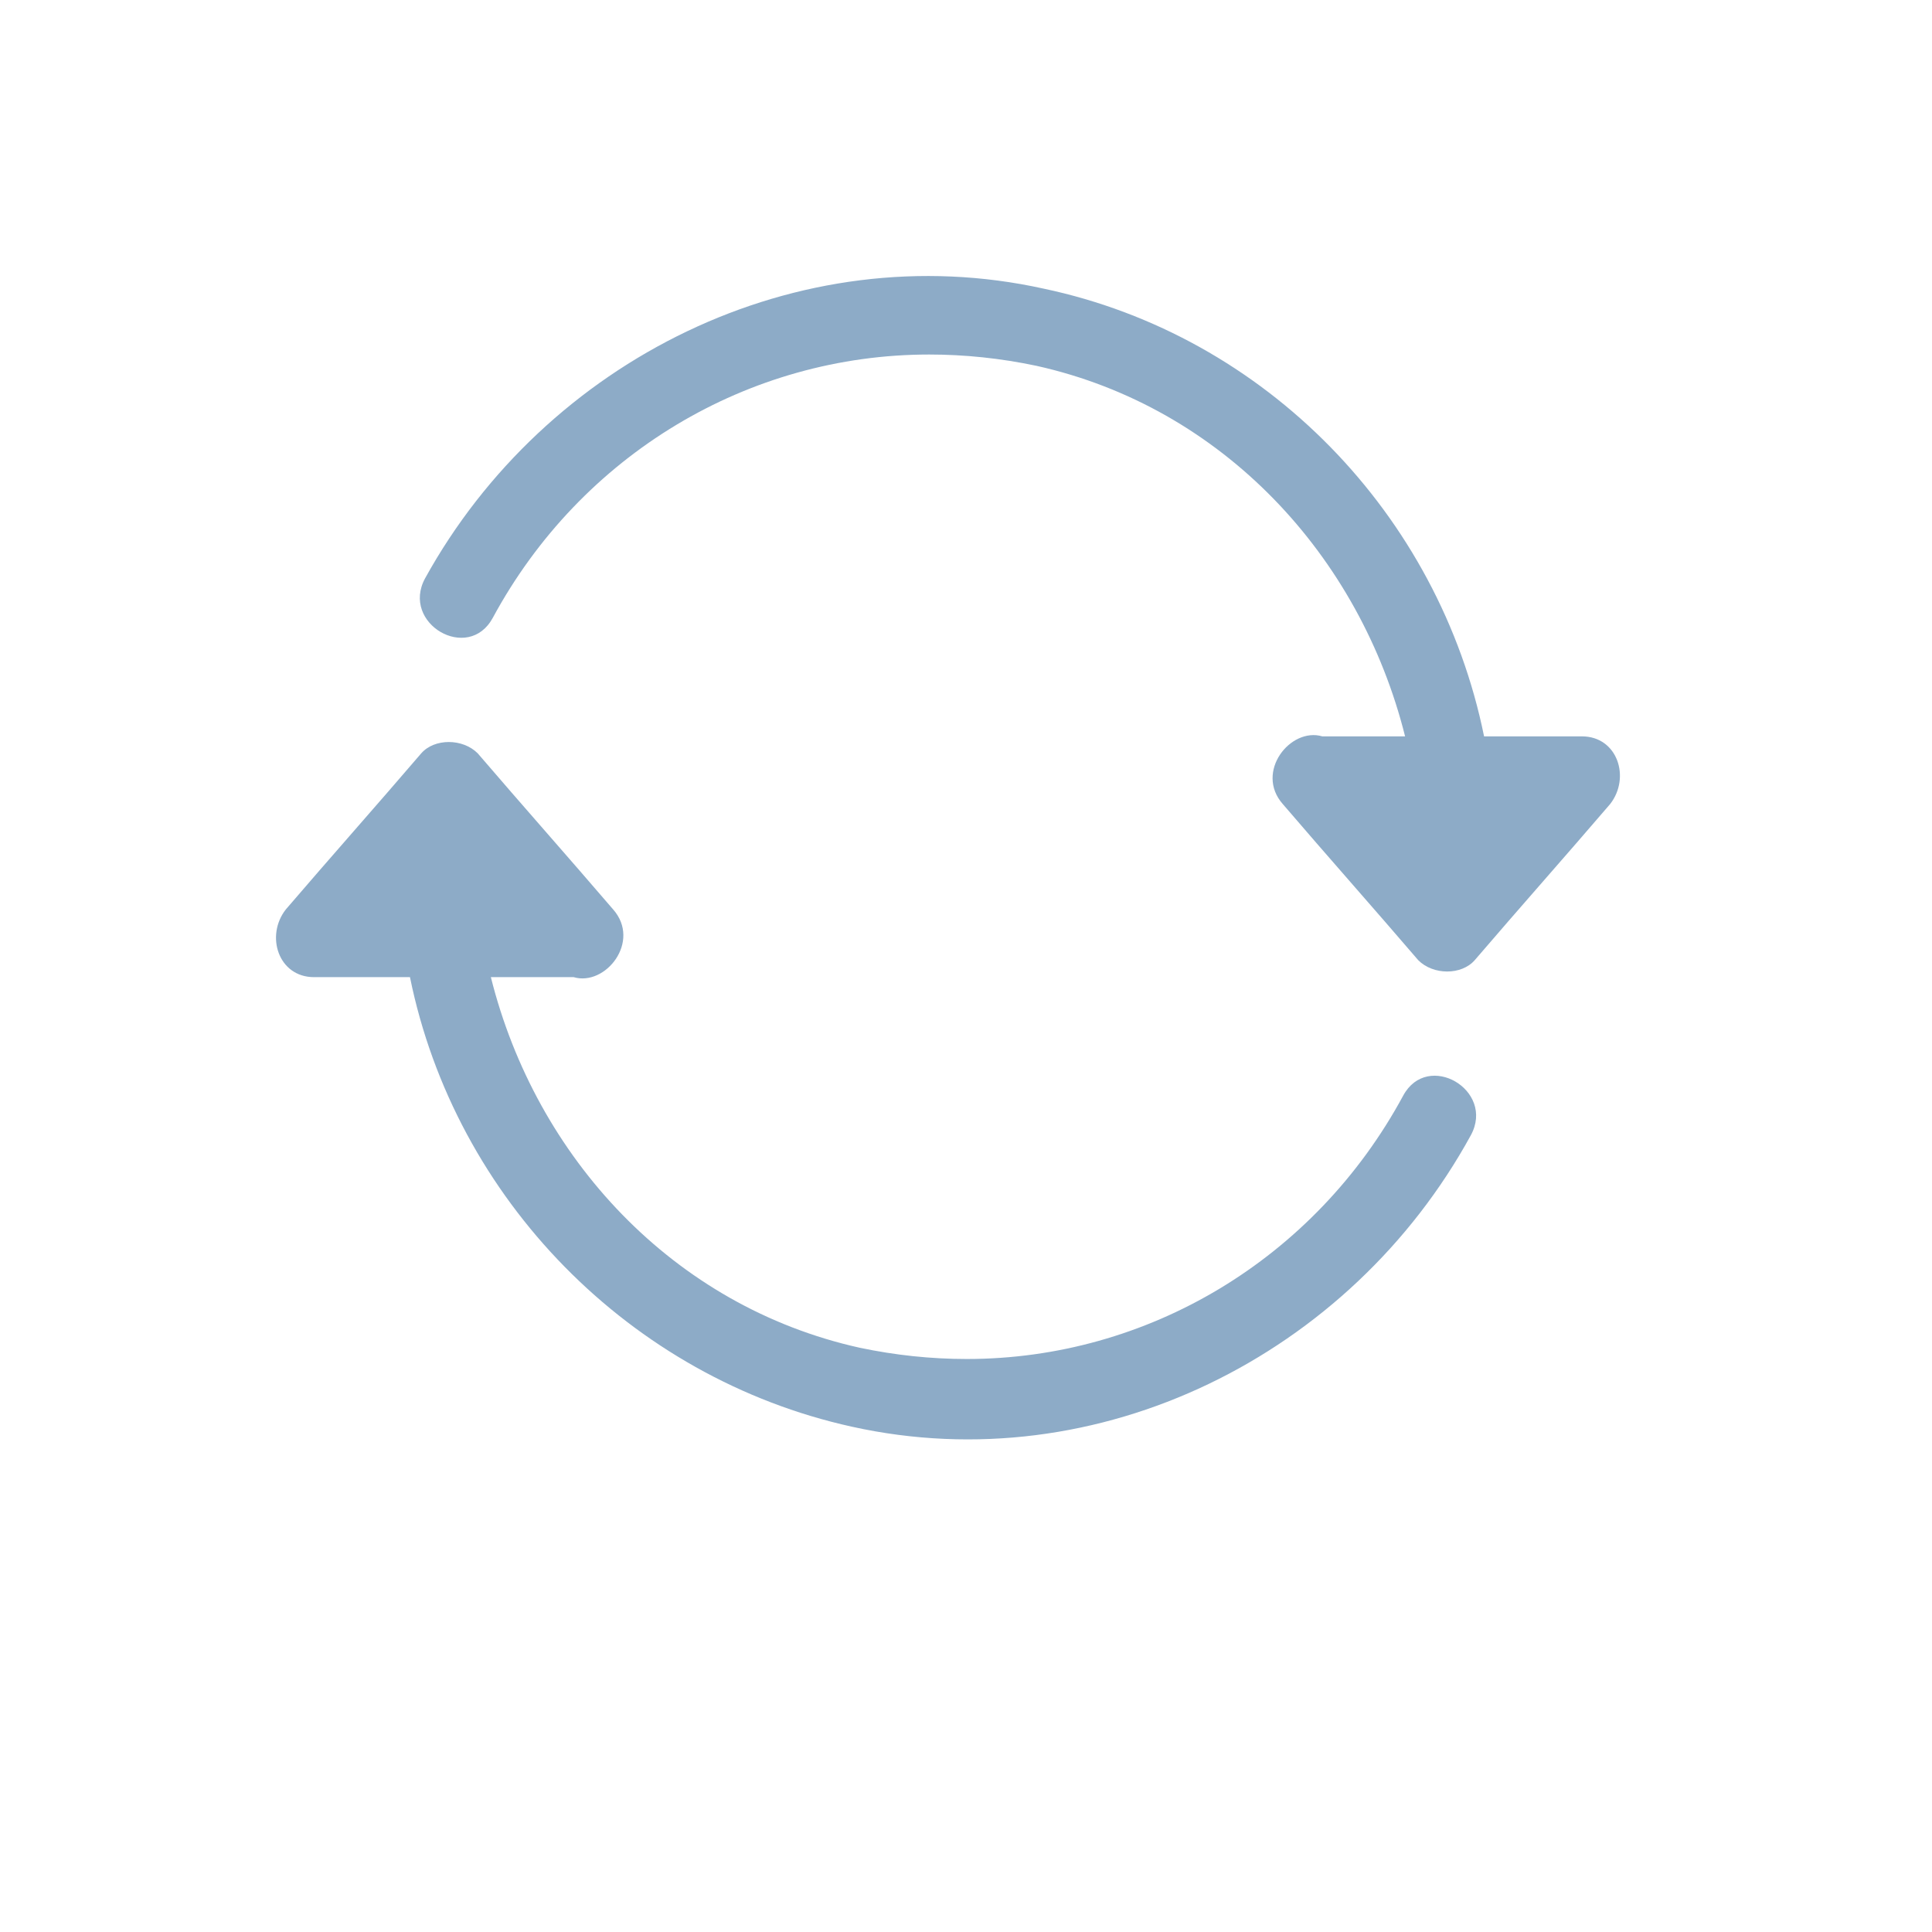
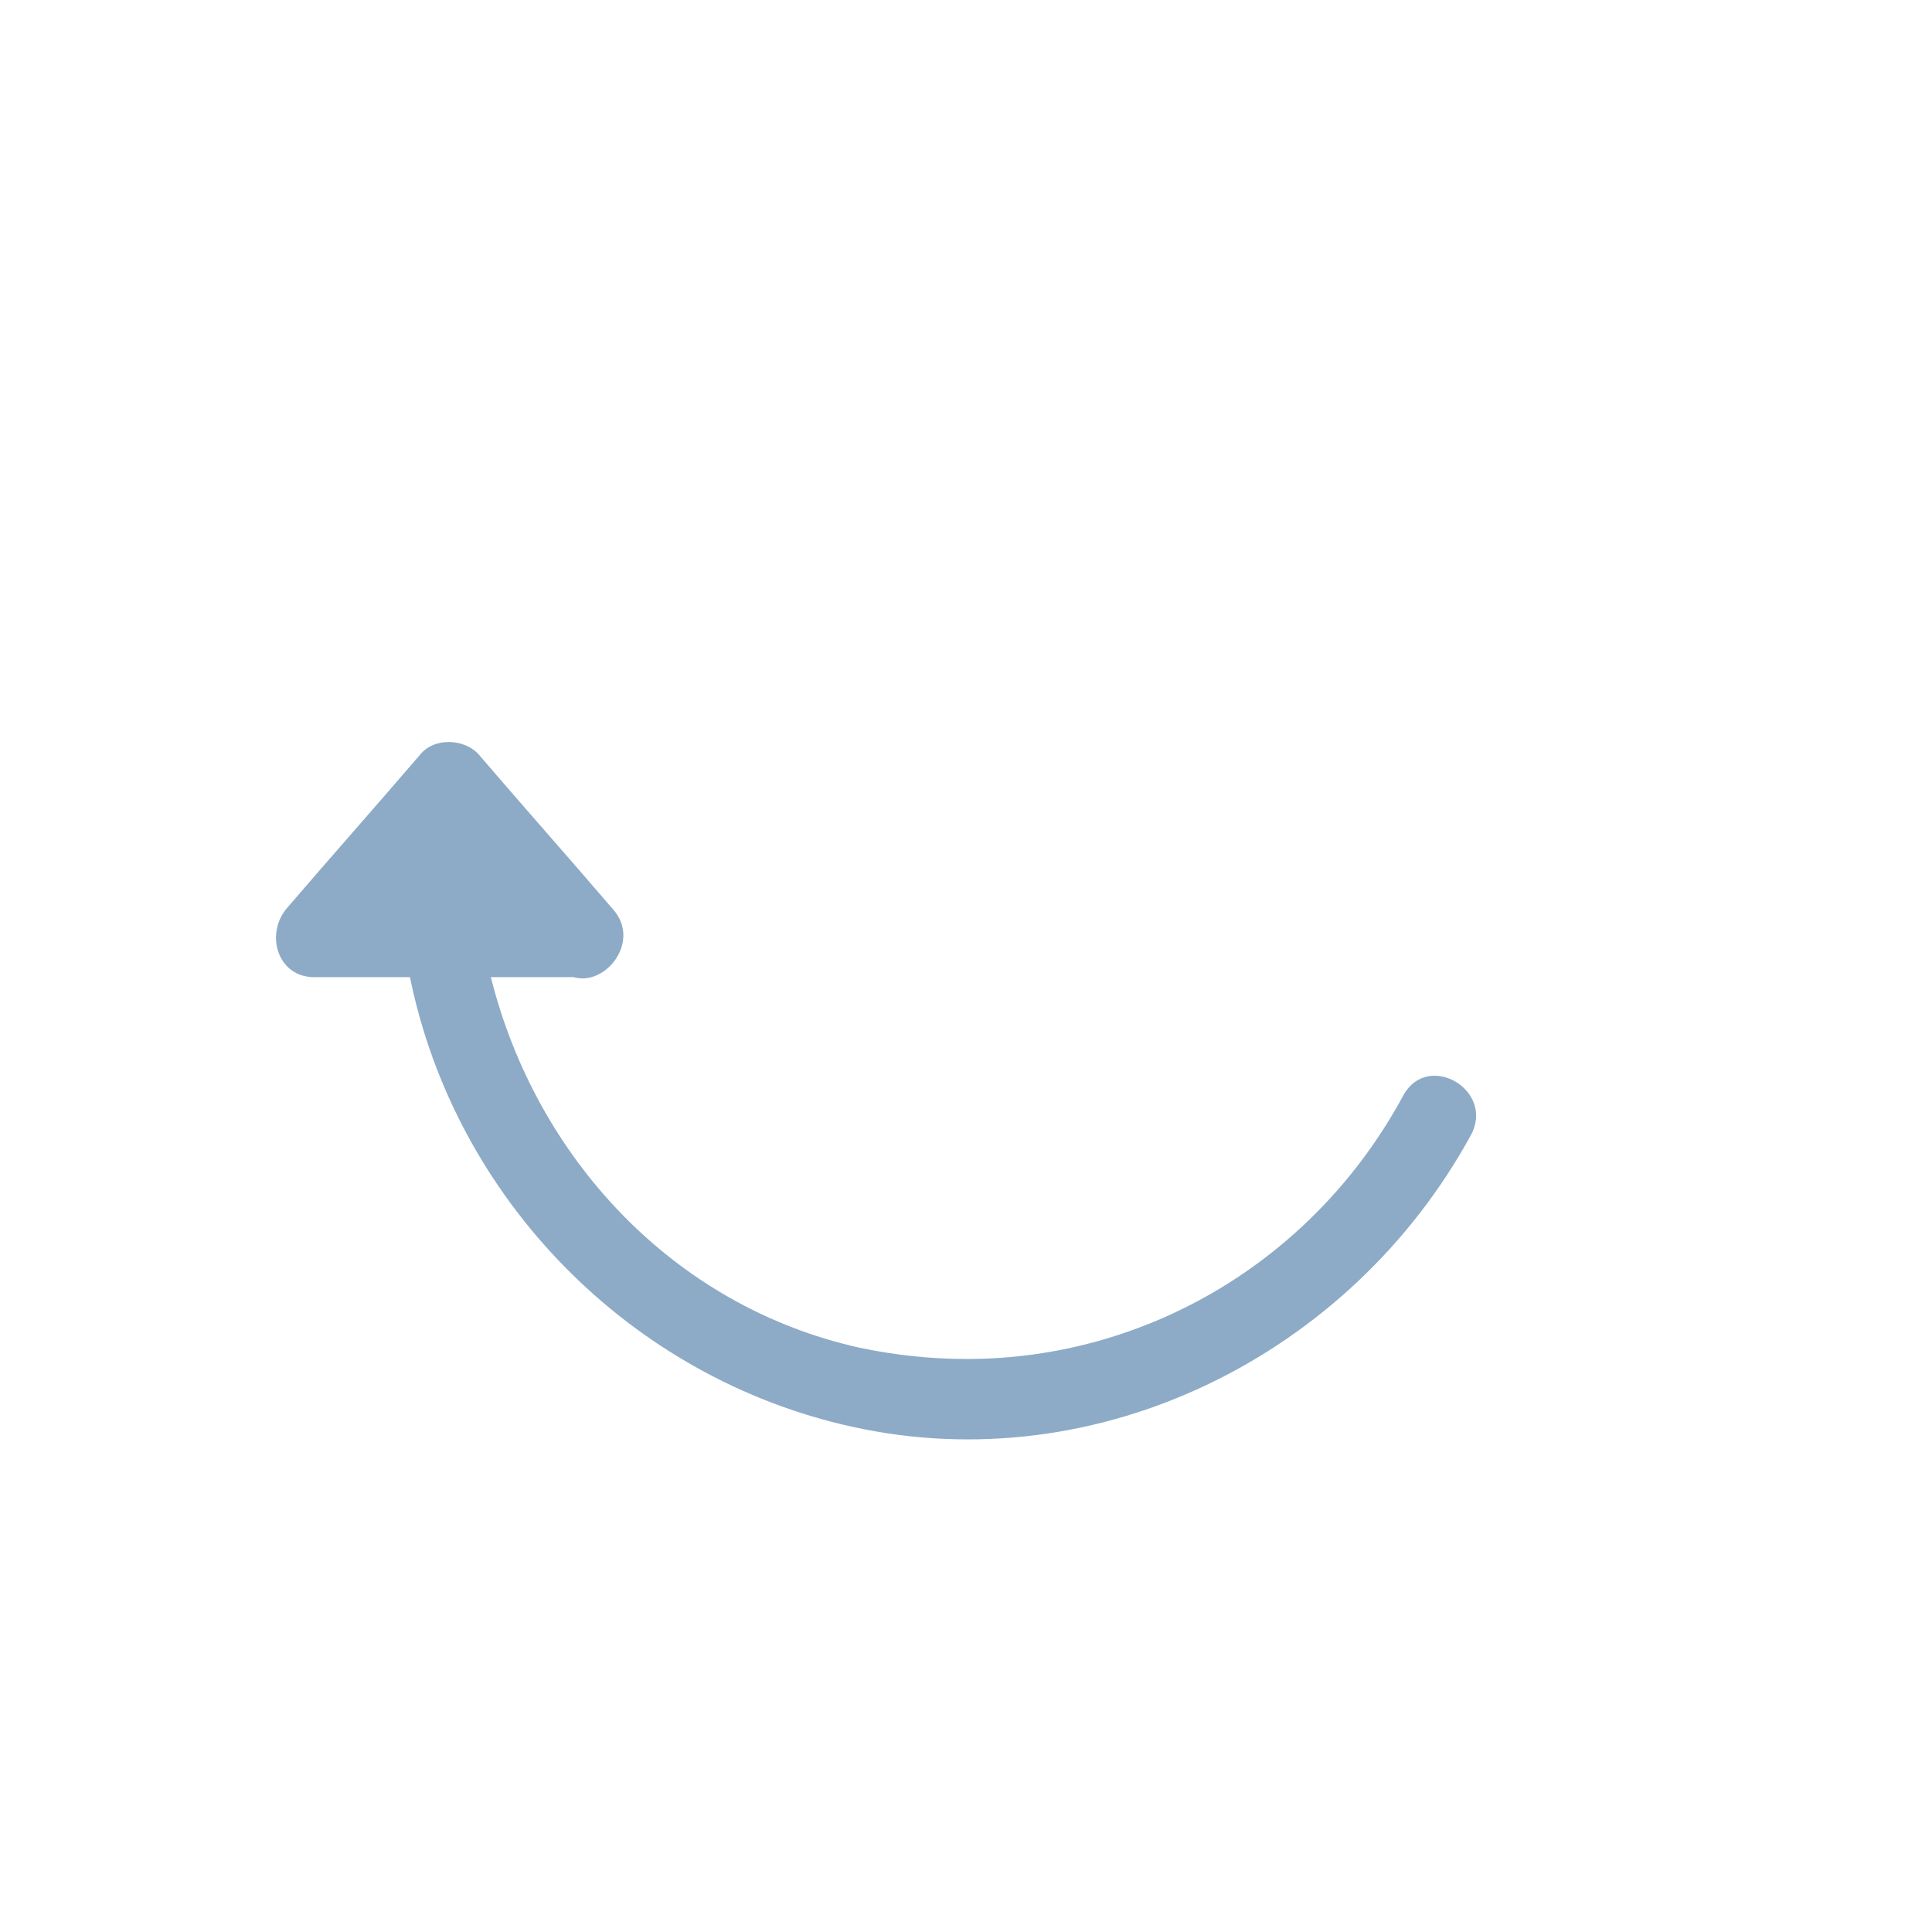
<svg xmlns="http://www.w3.org/2000/svg" width="70" height="70" viewBox="0 0 70 70" fill="none">
  <g filter="url(#filter0_d_10_164)">
-     <circle cx="34.8" cy="30.8" r="30.8" fill="white" />
-   </g>
-   <path d="M57.315 26.68C58.61 26.68 59.087 28.179 58.337 29.134C56.702 31.042 55.066 32.882 53.431 34.79C52.953 35.336 51.931 35.336 51.386 34.79C49.75 32.882 48.114 31.042 46.479 29.134C45.456 27.975 46.751 26.339 47.91 26.68C48.932 26.68 49.886 26.68 50.909 26.68C49.273 20.137 44.298 14.753 37.551 13.254C36.256 12.981 34.961 12.845 33.666 12.845C27.123 12.845 21.058 16.457 17.854 22.386C16.968 24.022 14.515 22.591 15.401 20.955C19.763 13.049 28.895 8.483 37.823 10.46C45.865 12.163 52.136 18.638 53.771 26.68C54.93 26.68 56.089 26.68 57.315 26.68Z" fill="#8DABC7" />
+     </g>
  <path d="M11.379 35.404C10.084 35.404 9.607 33.904 10.356 32.95C11.992 31.042 13.628 29.202 15.263 27.294C15.74 26.748 16.763 26.748 17.308 27.294C18.944 29.202 20.579 31.042 22.215 32.95C23.237 34.109 21.942 35.745 20.784 35.404C19.762 35.404 18.807 35.404 17.785 35.404C19.421 41.947 24.396 47.331 31.143 48.83C32.438 49.103 33.733 49.239 35.028 49.239C41.571 49.239 47.636 45.627 50.84 39.697C51.725 38.062 54.179 39.493 53.293 41.129C48.931 49.103 39.799 53.669 30.87 51.693C22.828 49.92 16.49 43.446 14.854 35.404C13.696 35.404 12.537 35.404 11.379 35.404Z" fill="#8DABC7" />
  <defs>
    <filter id="filter0_d_10_164" x="0.209" y="0" width="69.181" height="69.181" filterUnits="userSpaceOnUse" color-interpolation-filters="sRGB">
      <feFlood flood-opacity="0" result="BackgroundImageFix" />
      <feColorMatrix in="SourceAlpha" type="matrix" values="0 0 0 0 0 0 0 0 0 0 0 0 0 0 0 0 0 0 127 0" result="hardAlpha" />
      <feOffset dy="3.791" />
      <feGaussianBlur stdDeviation="1.895" />
      <feComposite in2="hardAlpha" operator="out" />
      <feColorMatrix type="matrix" values="0 0 0 0 0 0 0 0 0 0 0 0 0 0 0 0 0 0 0.25 0" />
      <feBlend mode="normal" in2="BackgroundImageFix" result="effect1_dropShadow_10_164" />
      <feBlend mode="normal" in="SourceGraphic" in2="effect1_dropShadow_10_164" result="shape" />
    </filter>
  </defs>
</svg>